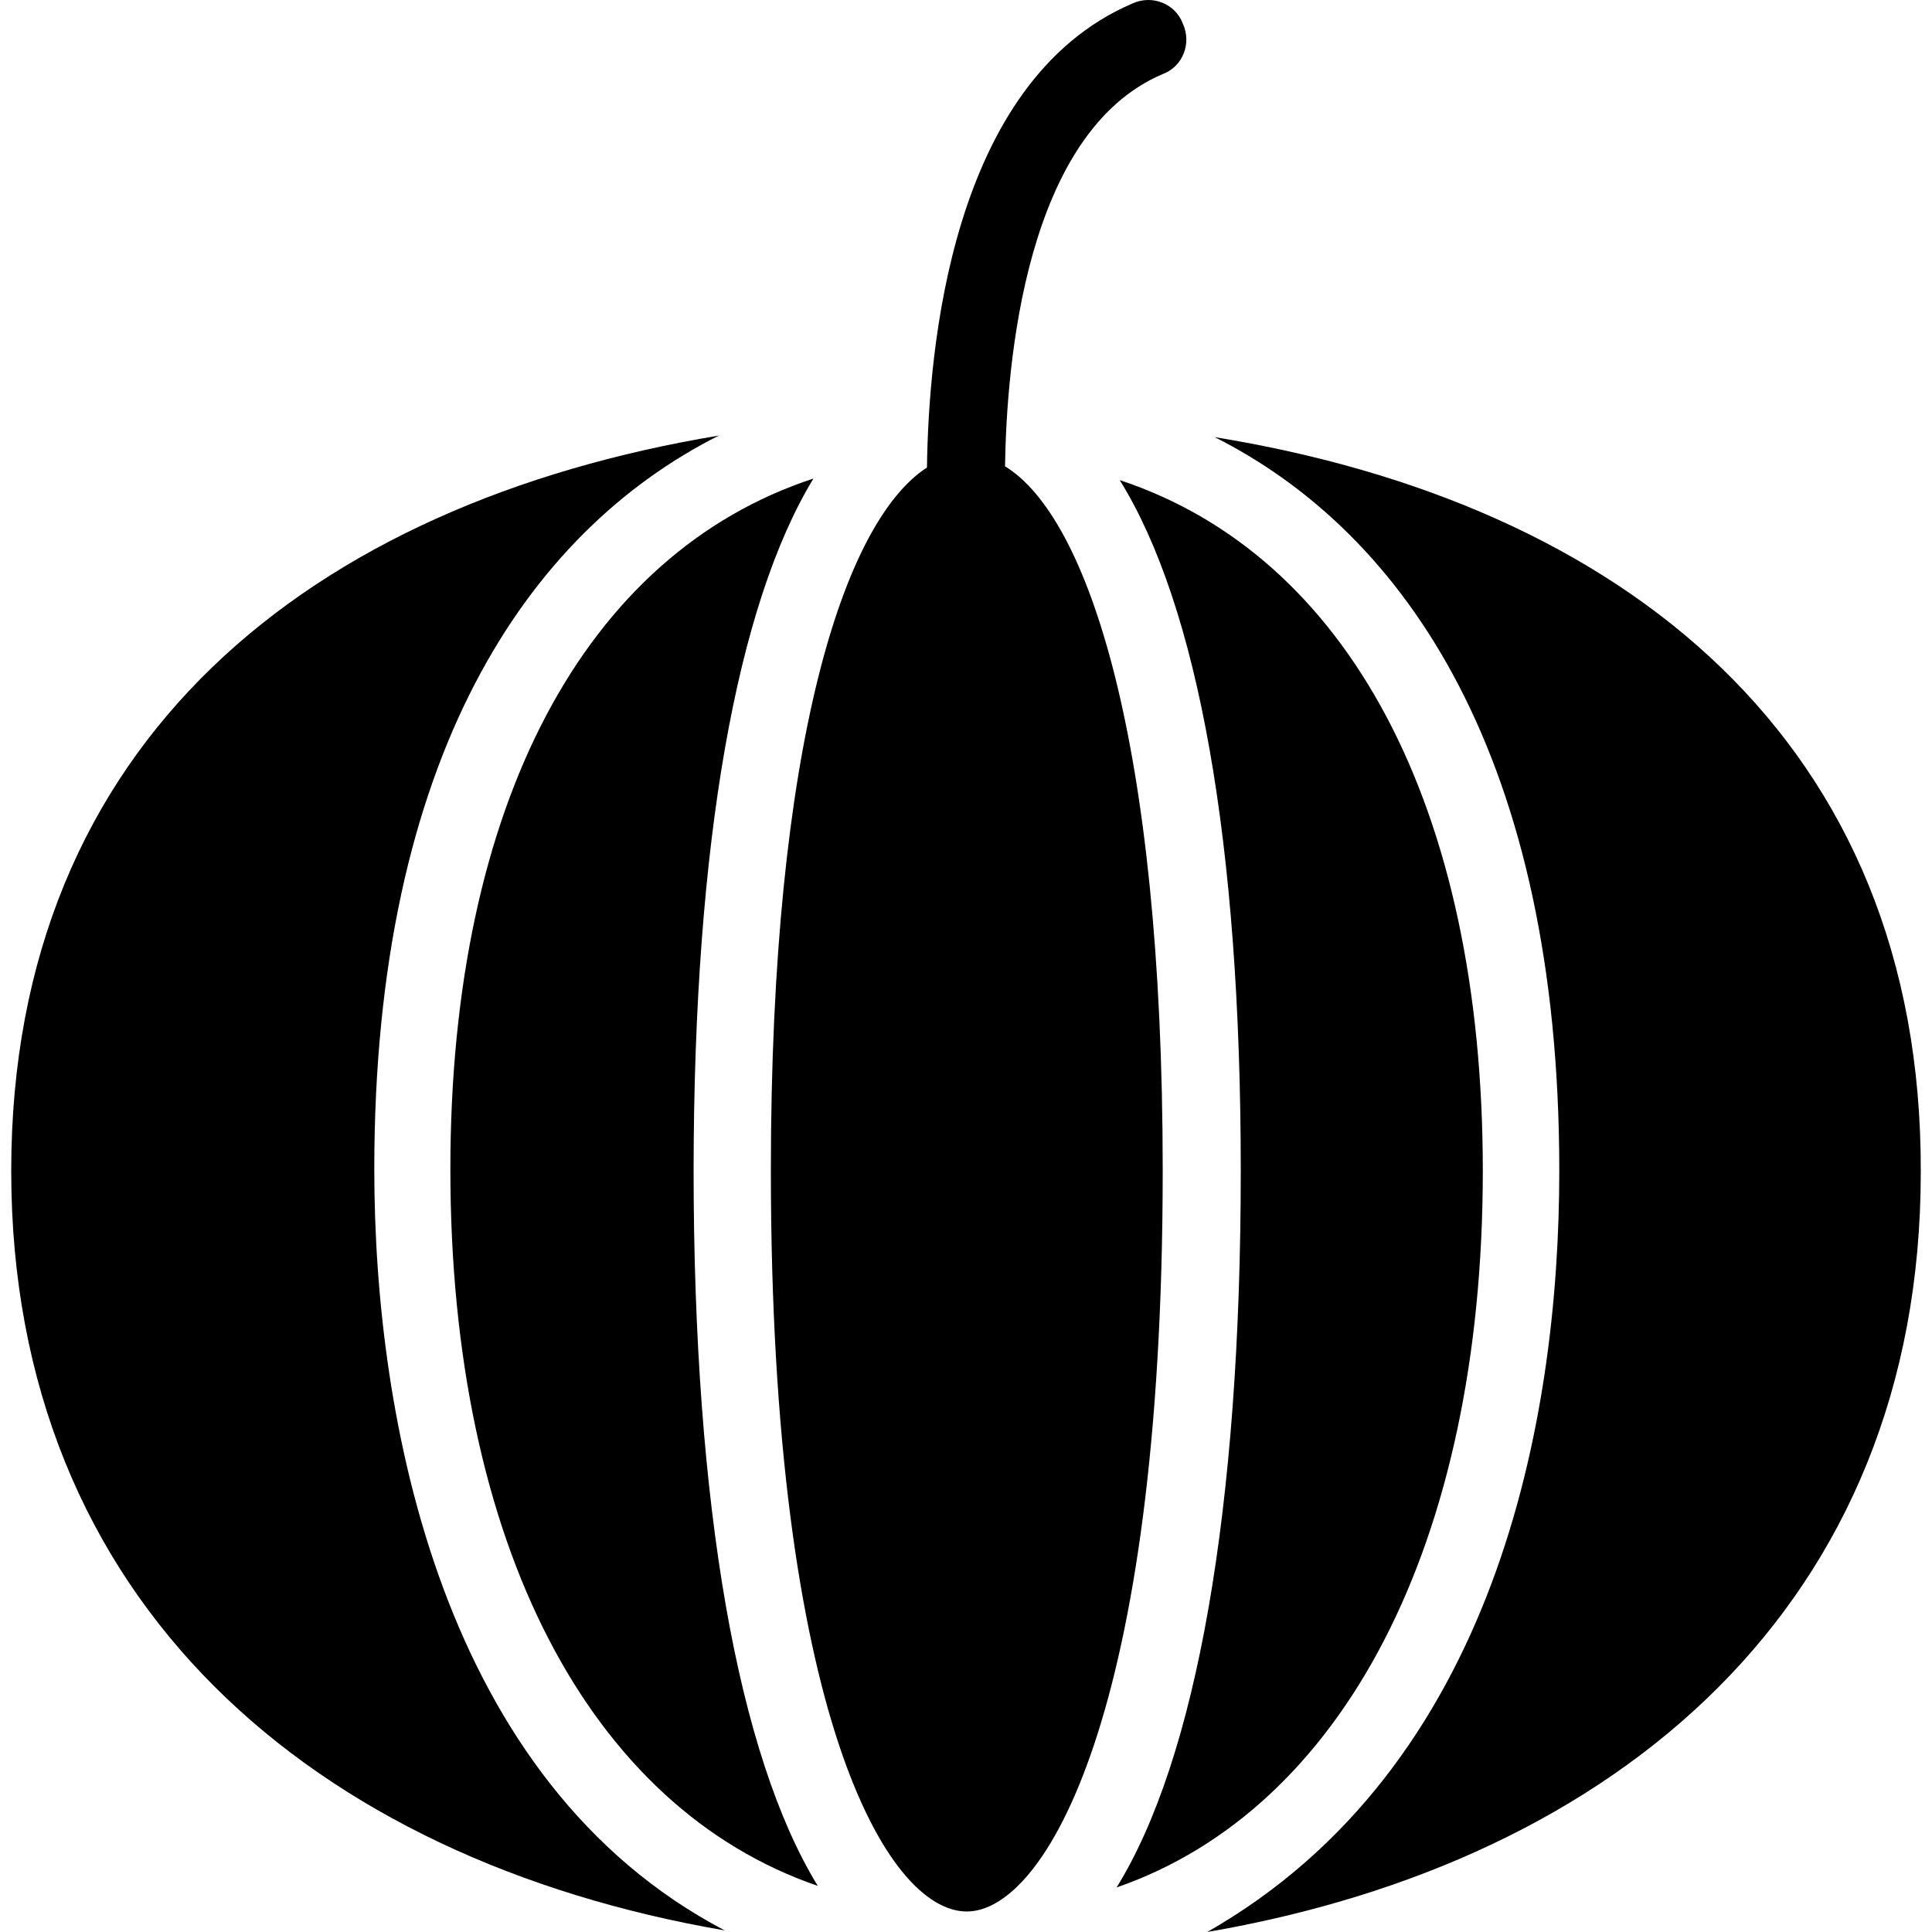
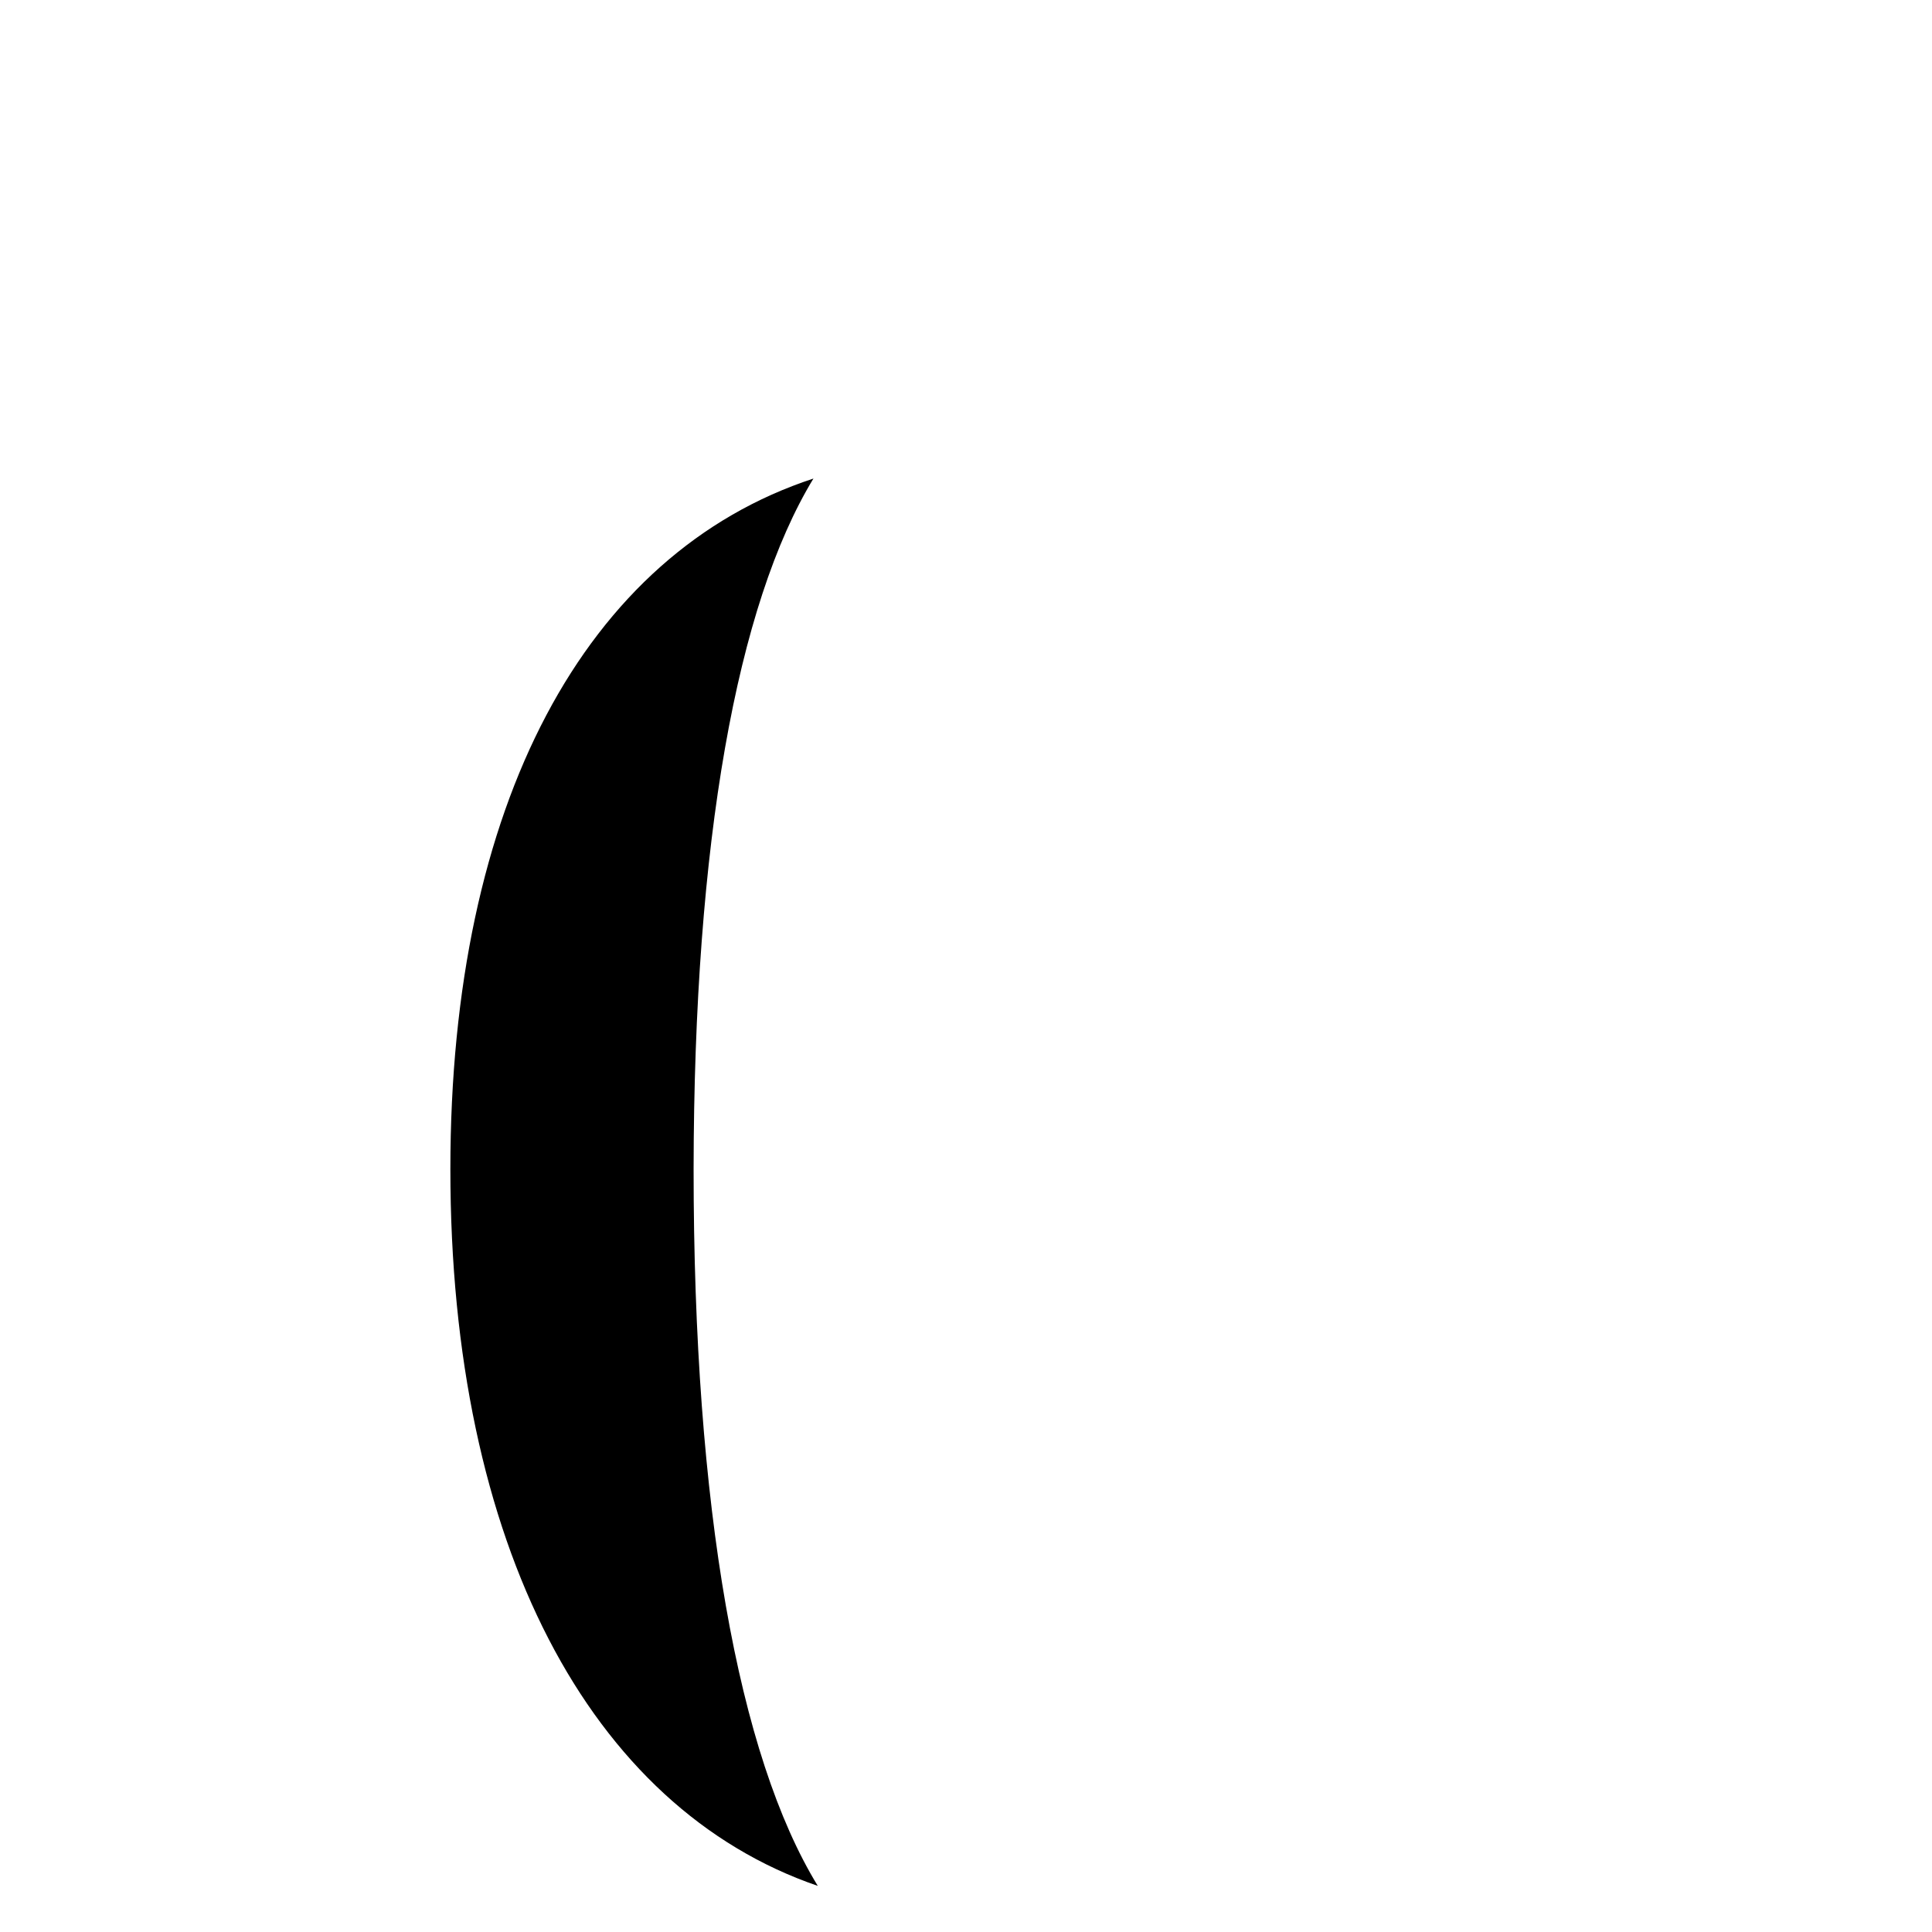
<svg xmlns="http://www.w3.org/2000/svg" fill="#000000" height="800px" width="800px" version="1.1" id="Capa_1" viewBox="0 0 490.093 490.093" xml:space="preserve">
  <g>
    <g>
      <g>
-         <path d="M254.946,118.293c0.4-26,5.1-84.7,40-99.5c5.1-1.9,7.4-7.8,5.1-12.8c-1.9-5.1-7.8-7.4-12.8-5.1     c-46.2,19.8-51.7,88.2-52.1,117.7c-21,13.6-39.6,69.9-39.6,178.3c0,137.9,29.5,188,49.7,188c19.8,0,49.7-50.1,49.7-188     C294.946,187.893,275.946,131.093,254.946,118.293z" />
        <path d="M206.346,121.393c-57.9,19-92.1,82.7-92.1,175.2c0,95.2,35.4,162,93.2,181.8c-20.2-33-31.5-96-31.5-181.8     C176.046,213.493,186.946,153.293,206.346,121.393z" />
-         <path d="M94.946,296.593c0-104.5,38.8-161.6,87.4-186.1c-103.4,17.2-179.5,77.4-179.5,186.5c0,109.6,76.9,174.8,181,192.7     C112.046,452.093,94.946,360.293,94.946,296.593z" />
-         <path d="M376.146,296.993c0-92.8-34.6-156.2-92.1-175.2c19.8,31.9,30.7,91.7,30.7,175.2c0,85.9-11.3,149.2-31.5,181.8     C340.446,458.993,376.146,391.793,376.146,296.993z" />
-         <path d="M308.146,110.893c48.6,24.5,87.4,81.6,87.4,186.1c0,63.7-16.2,151.4-89.3,193.1c104.1-17.9,181-83.1,181-192.7     C487.646,187.893,411.546,127.693,308.146,110.893z" />
      </g>
    </g>
  </g>
</svg>